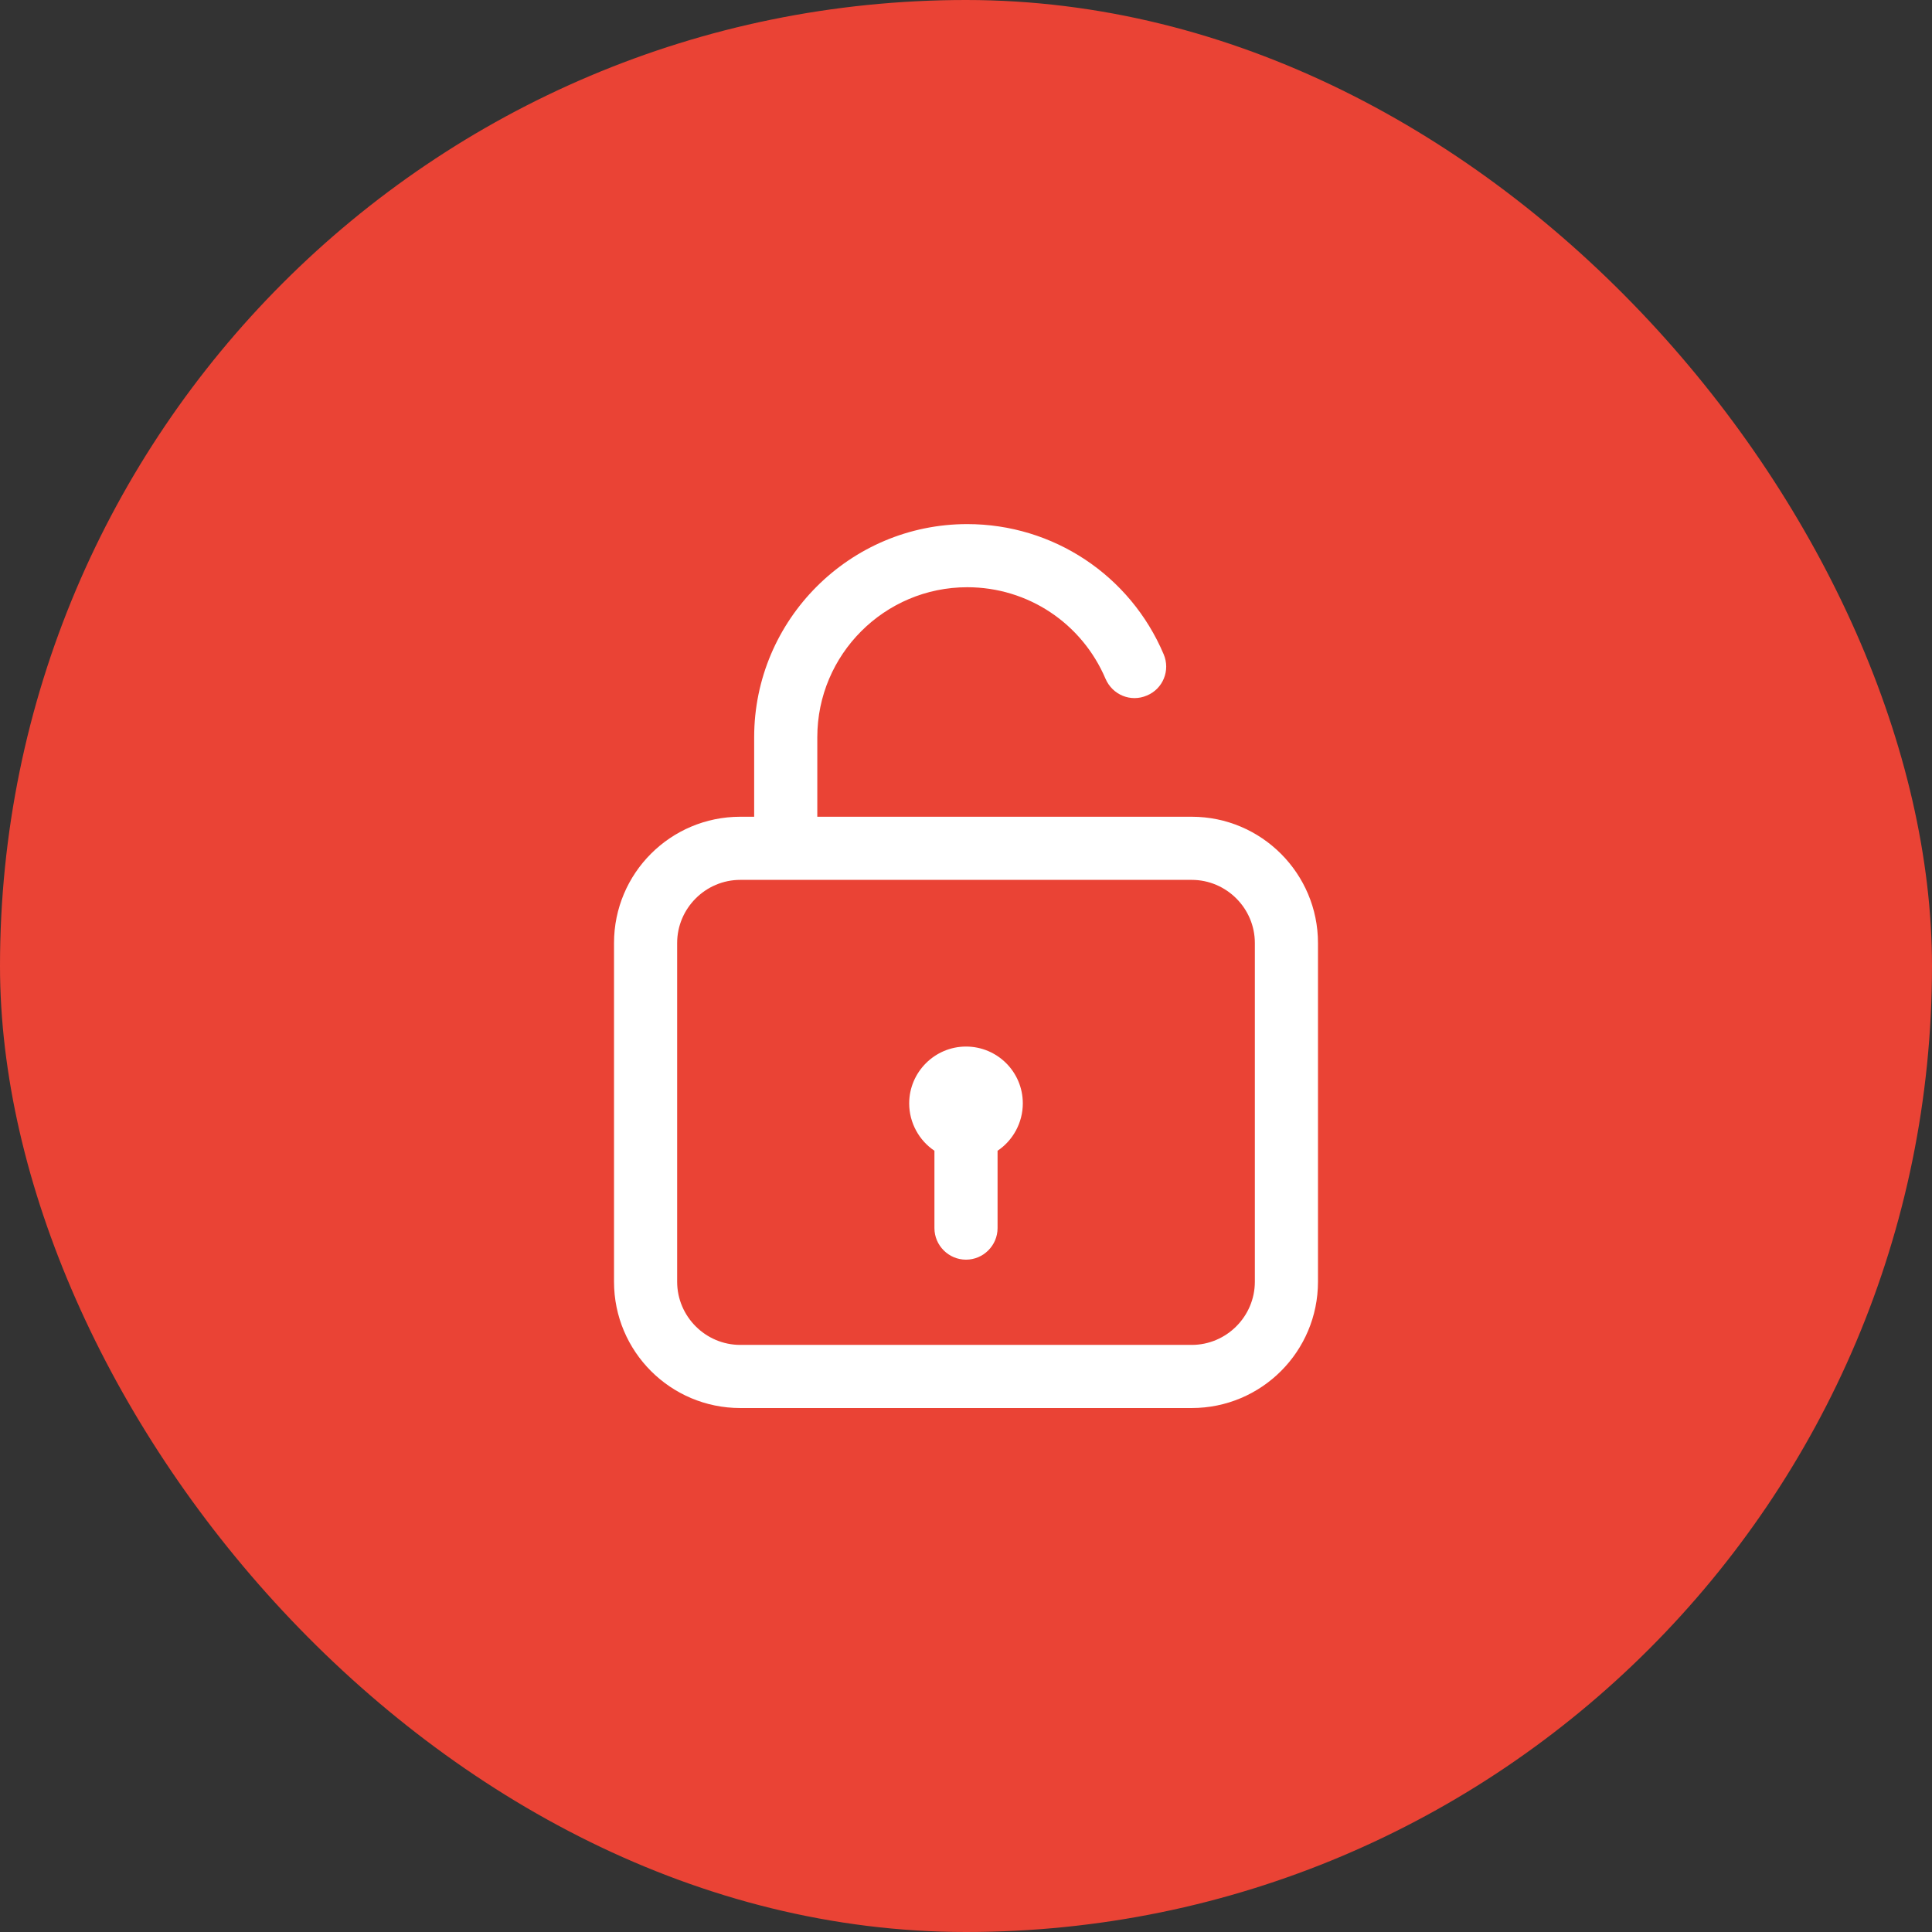
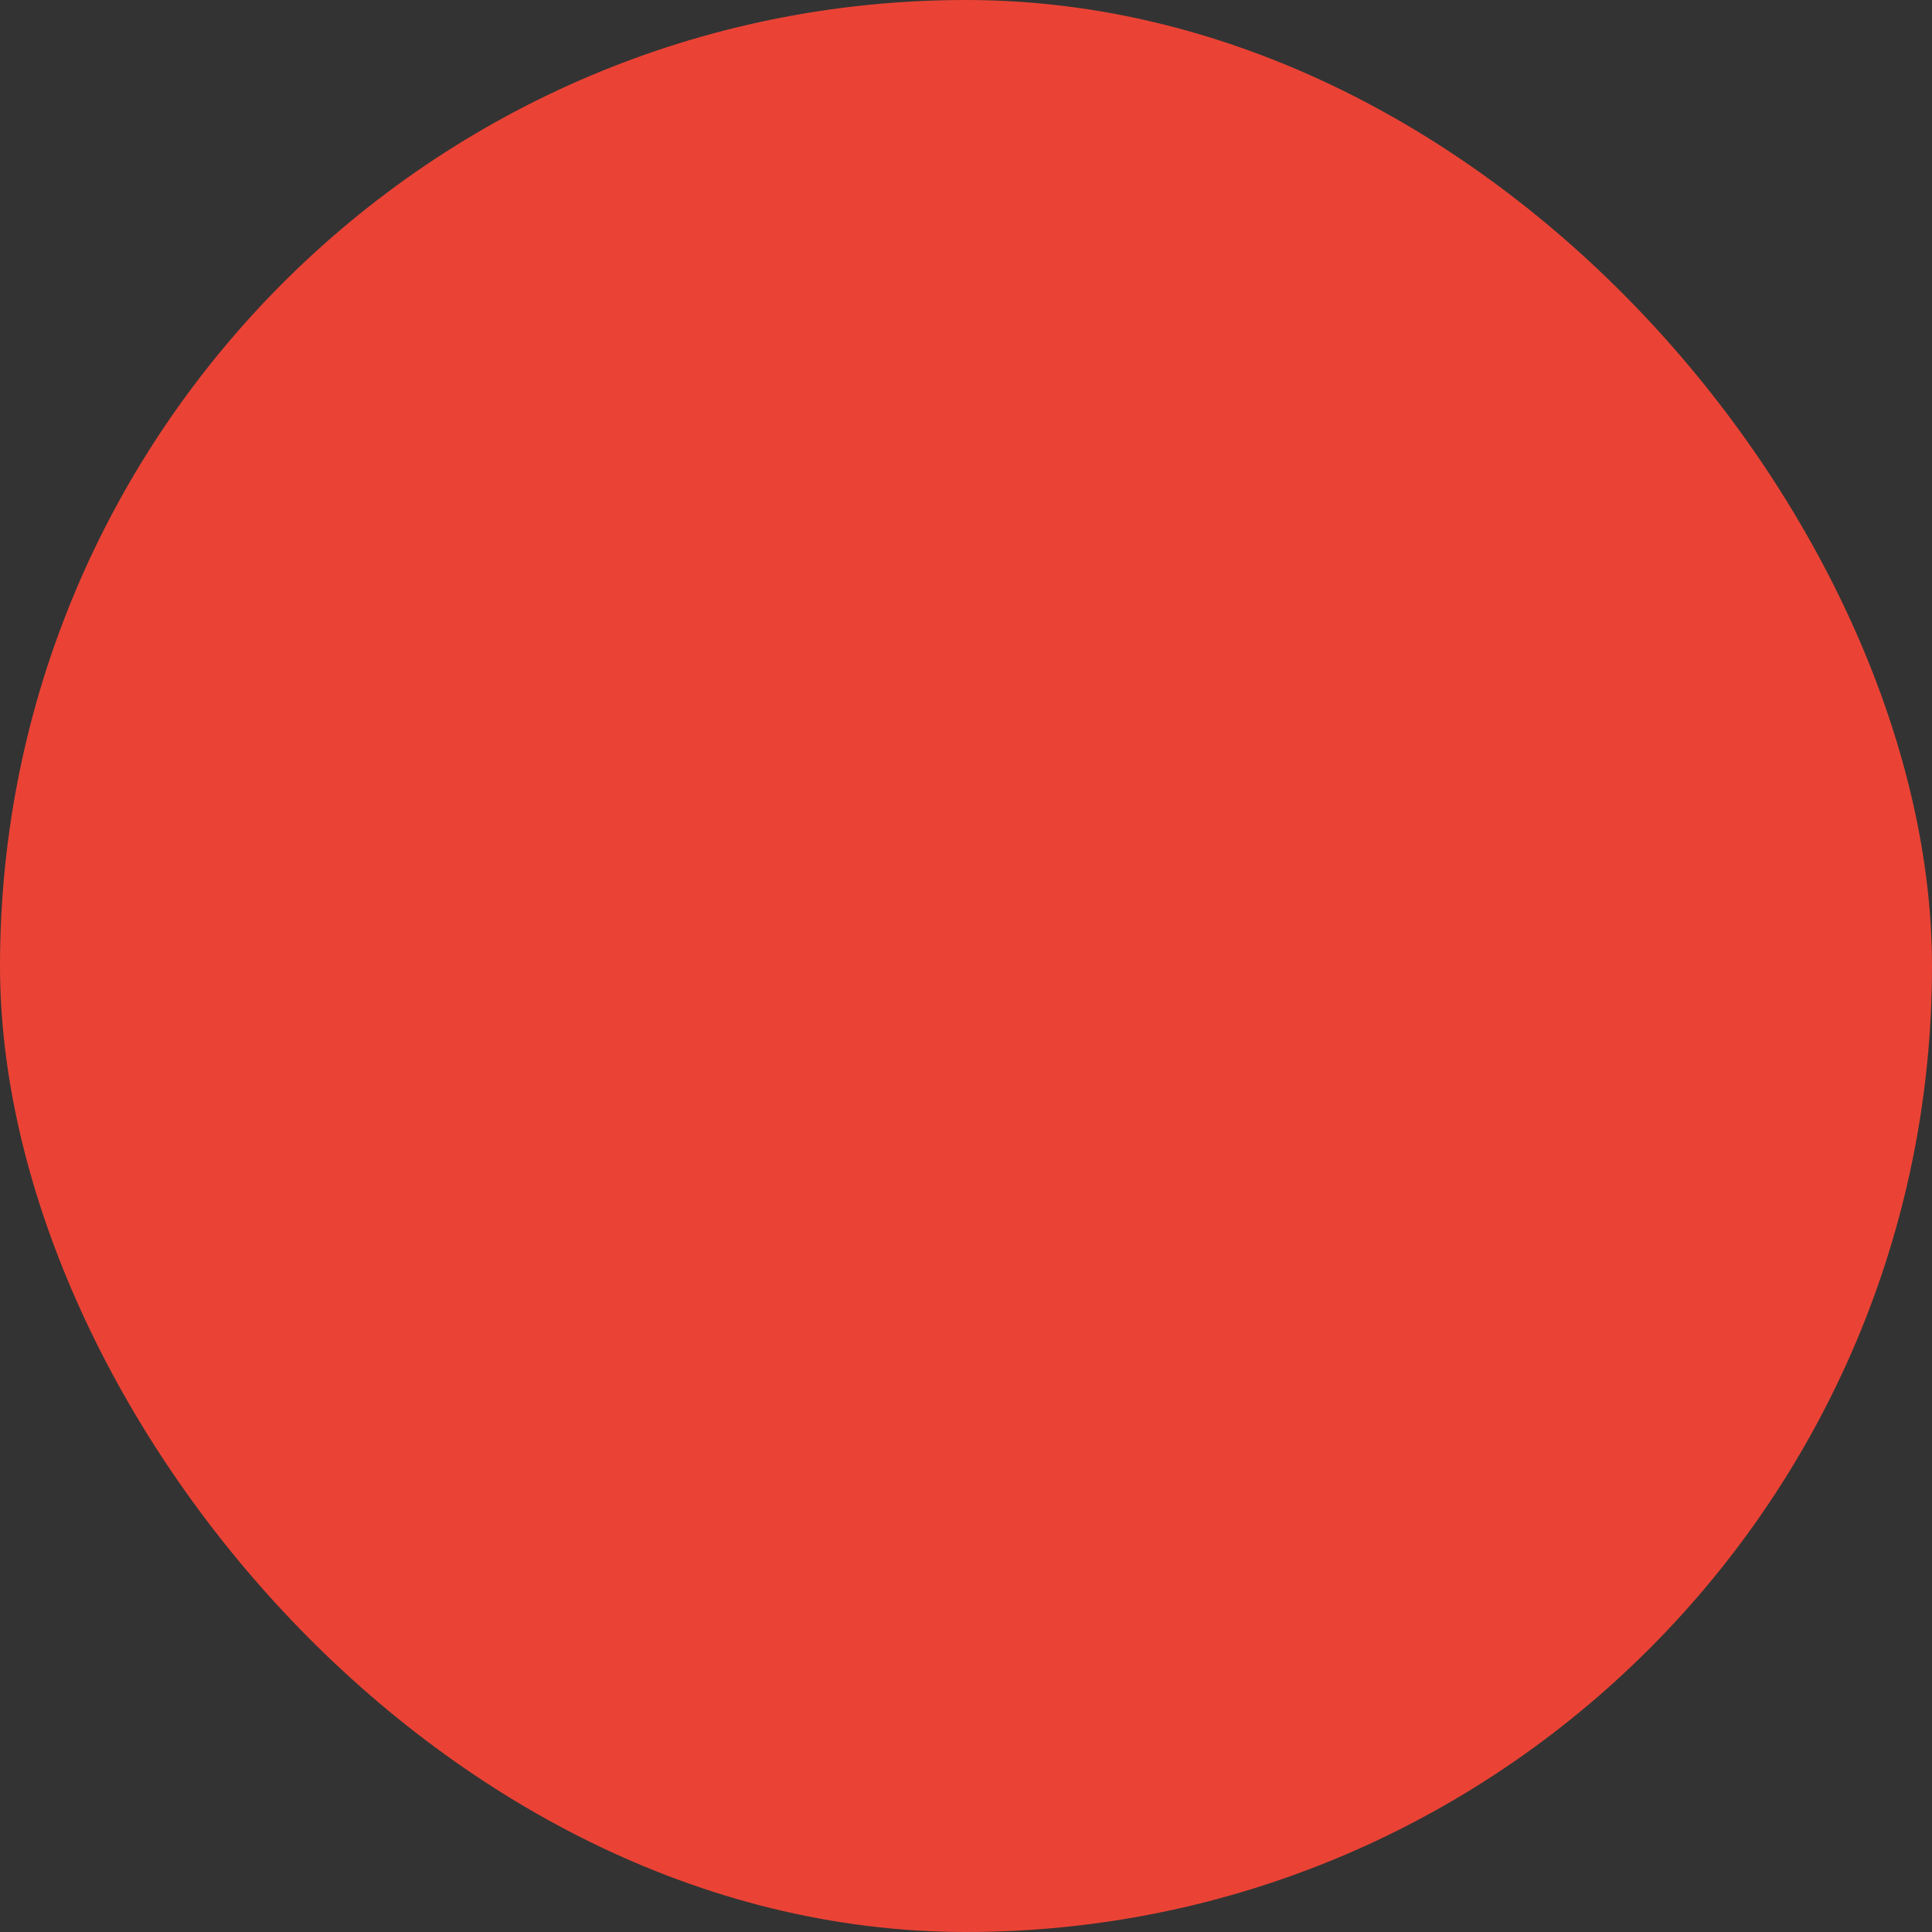
<svg xmlns="http://www.w3.org/2000/svg" width="59" height="59" viewBox="0 0 59 59" fill="none">
  <rect x="0" y="0" width="59" height="59" fill="#333333" stroke="none" />
  <rect width="59" height="59" rx="29.5" fill="#EA4335" />
-   <path d="M36.393 24.942H24.959V22.513C24.959 19.987 27.013 17.933 29.538 17.933C31.39 17.933 33.038 19.032 33.761 20.729C33.973 21.221 34.532 21.452 35.024 21.24C35.516 21.038 35.747 20.469 35.535 19.977C34.513 17.567 32.161 16.005 29.538 16.005C25.952 16.005 23.031 18.926 23.031 22.513V24.942H22.607C20.477 24.942 18.751 26.668 18.751 28.798V39.142C18.751 41.273 20.477 42.999 22.607 42.999H36.393C38.523 42.999 40.249 41.273 40.249 39.142V28.798C40.249 26.677 38.523 24.942 36.393 24.942ZM38.321 39.142C38.321 40.203 37.453 41.071 36.393 41.071H22.607C21.547 41.071 20.679 40.203 20.679 39.142V28.798C20.679 27.738 21.547 26.87 22.607 26.87H36.393C37.453 26.87 38.321 27.738 38.321 28.798V39.142ZM31.235 33.696C31.235 34.293 30.927 34.833 30.464 35.142V37.504C30.464 38.034 30.03 38.468 29.5 38.468C28.97 38.468 28.536 38.034 28.536 37.504V35.142C28.073 34.833 27.765 34.293 27.765 33.696C27.765 32.741 28.546 31.96 29.5 31.96C30.454 31.96 31.235 32.731 31.235 33.696Z" fill="white" />
</svg>